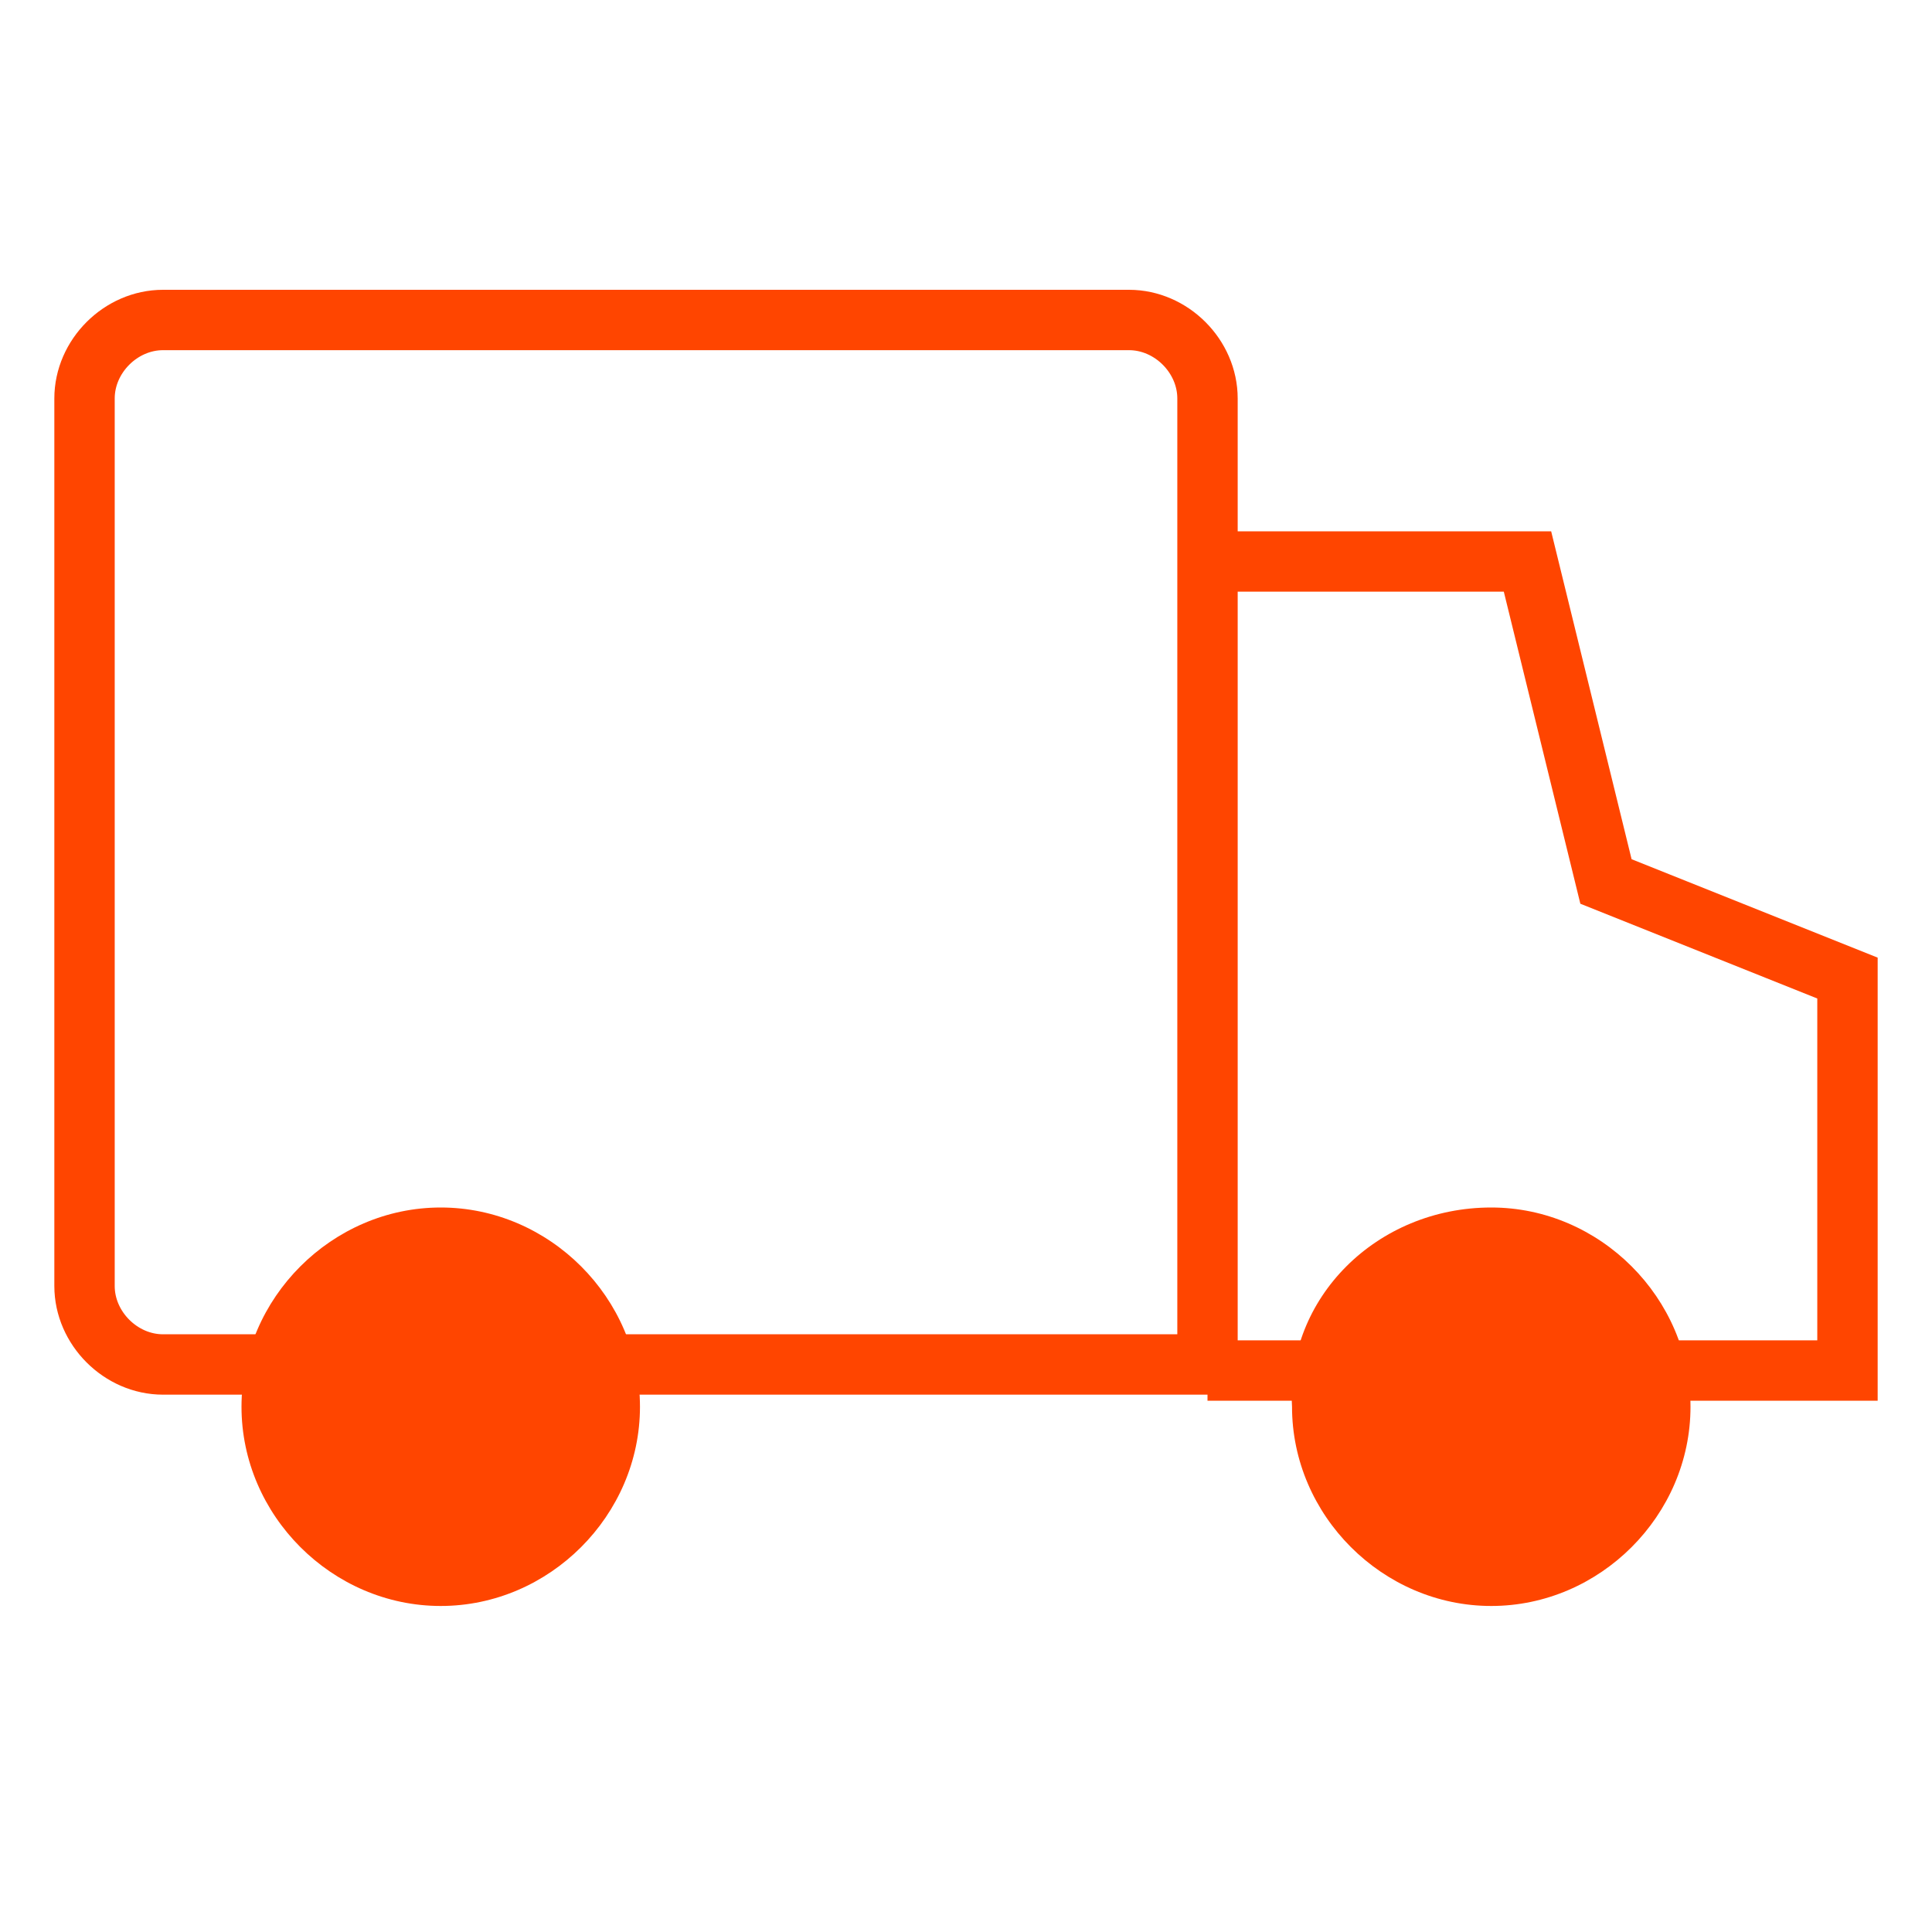
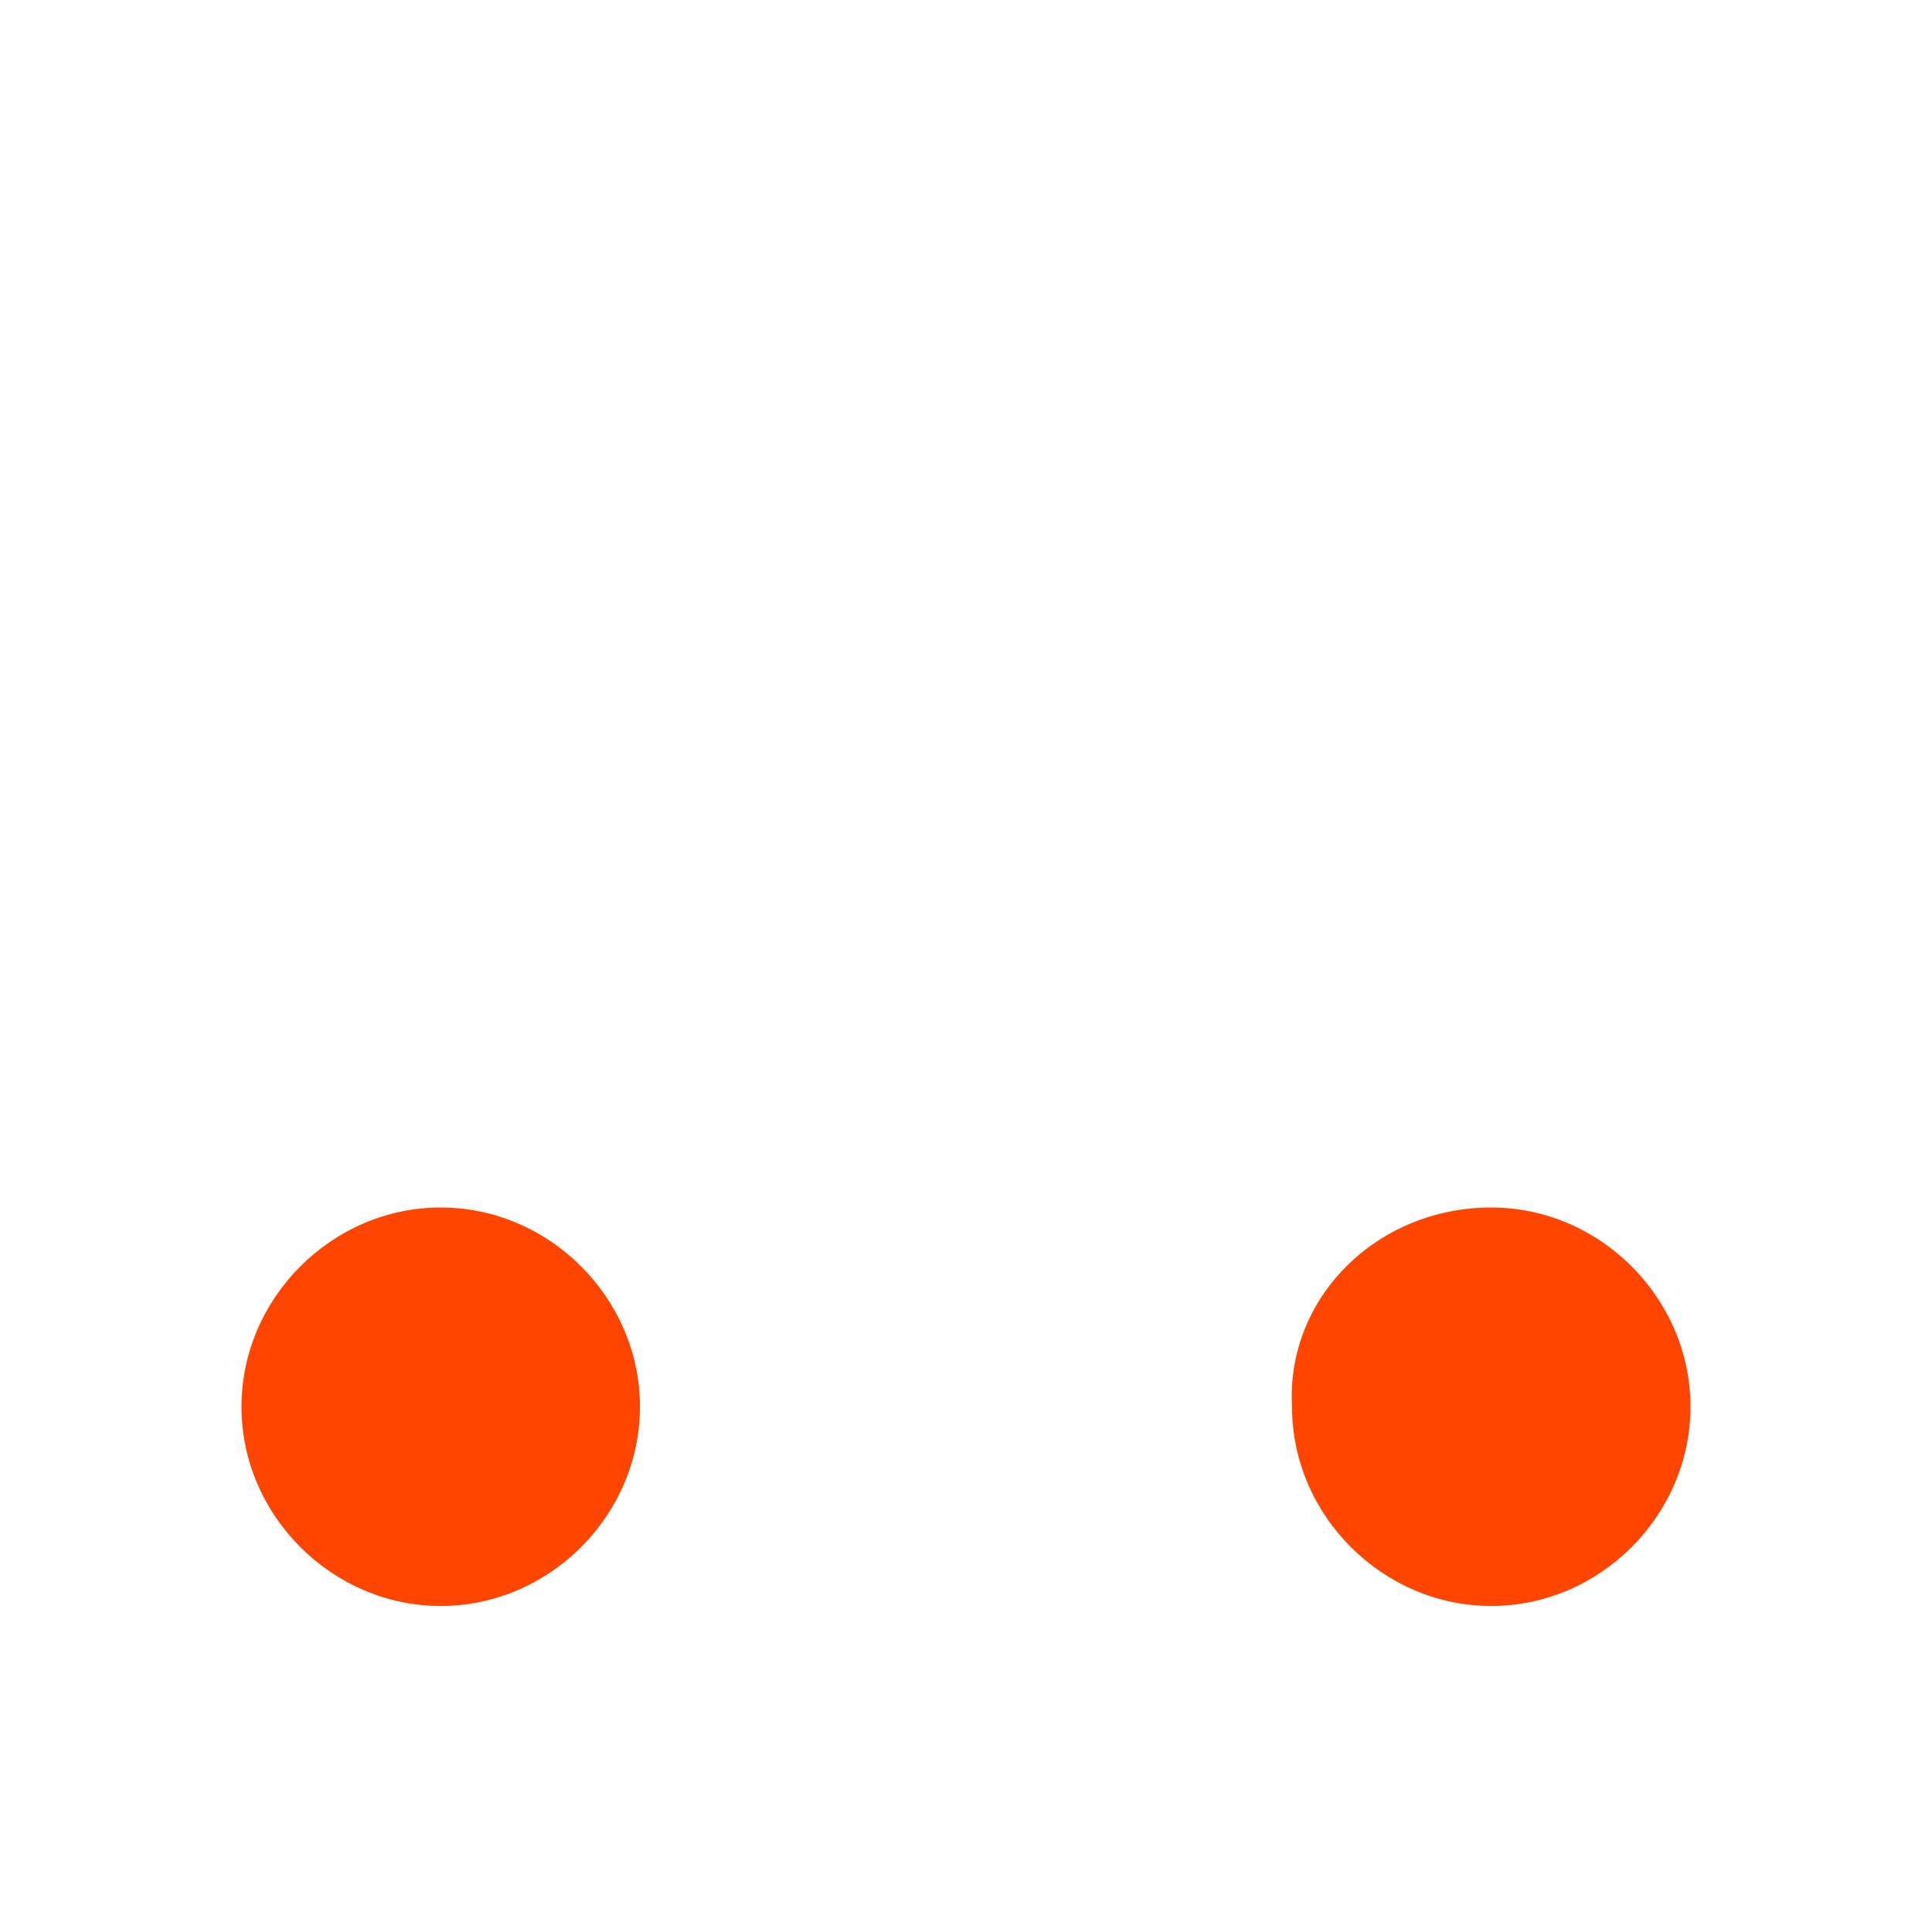
<svg xmlns="http://www.w3.org/2000/svg" version="1.1" id="Capa_1" x="0px" y="0px" viewBox="0 0 32 32" style="enable-background:new 0 0 32 32;" xml:space="preserve">
  <style type="text/css"> .st0{fill:none;stroke:#FF4500;stroke-miterlimit:10;} .st1{fill:#FF4500;} </style>
-   <path class="st0" d="M20,9.3h5.3l1.3,5.3l4,1.6v6.5H20 M20,9.3V6.6c0-0.7-0.6-1.3-1.3-1.3h-16c-0.7,0-1.3,0.6-1.3,1.3v14.7 c0,0.7,0.6,1.3,1.3,1.3H20 M20,9.3v13.4" />
  <path class="st1" d="M7.3,20L7.3,20c1.8,0,3.3,1.5,3.3,3.3l0,0c0,1.8-1.5,3.3-3.3,3.3l0,0c-1.8,0-3.3-1.5-3.3-3.3l0,0 C4,21.5,5.5,20,7.3,20z" />
-   <path class="st1" d="M24.7,20L24.7,20c1.8,0,3.3,1.5,3.3,3.3l0,0c0,1.8-1.5,3.3-3.3,3.3l0,0c-1.8,0-3.3-1.5-3.3-3.3l0,0 C21.3,21.5,22.8,20,24.7,20z" />
+   <path class="st1" d="M24.7,20c1.8,0,3.3,1.5,3.3,3.3l0,0c0,1.8-1.5,3.3-3.3,3.3l0,0c-1.8,0-3.3-1.5-3.3-3.3l0,0 C21.3,21.5,22.8,20,24.7,20z" />
</svg>